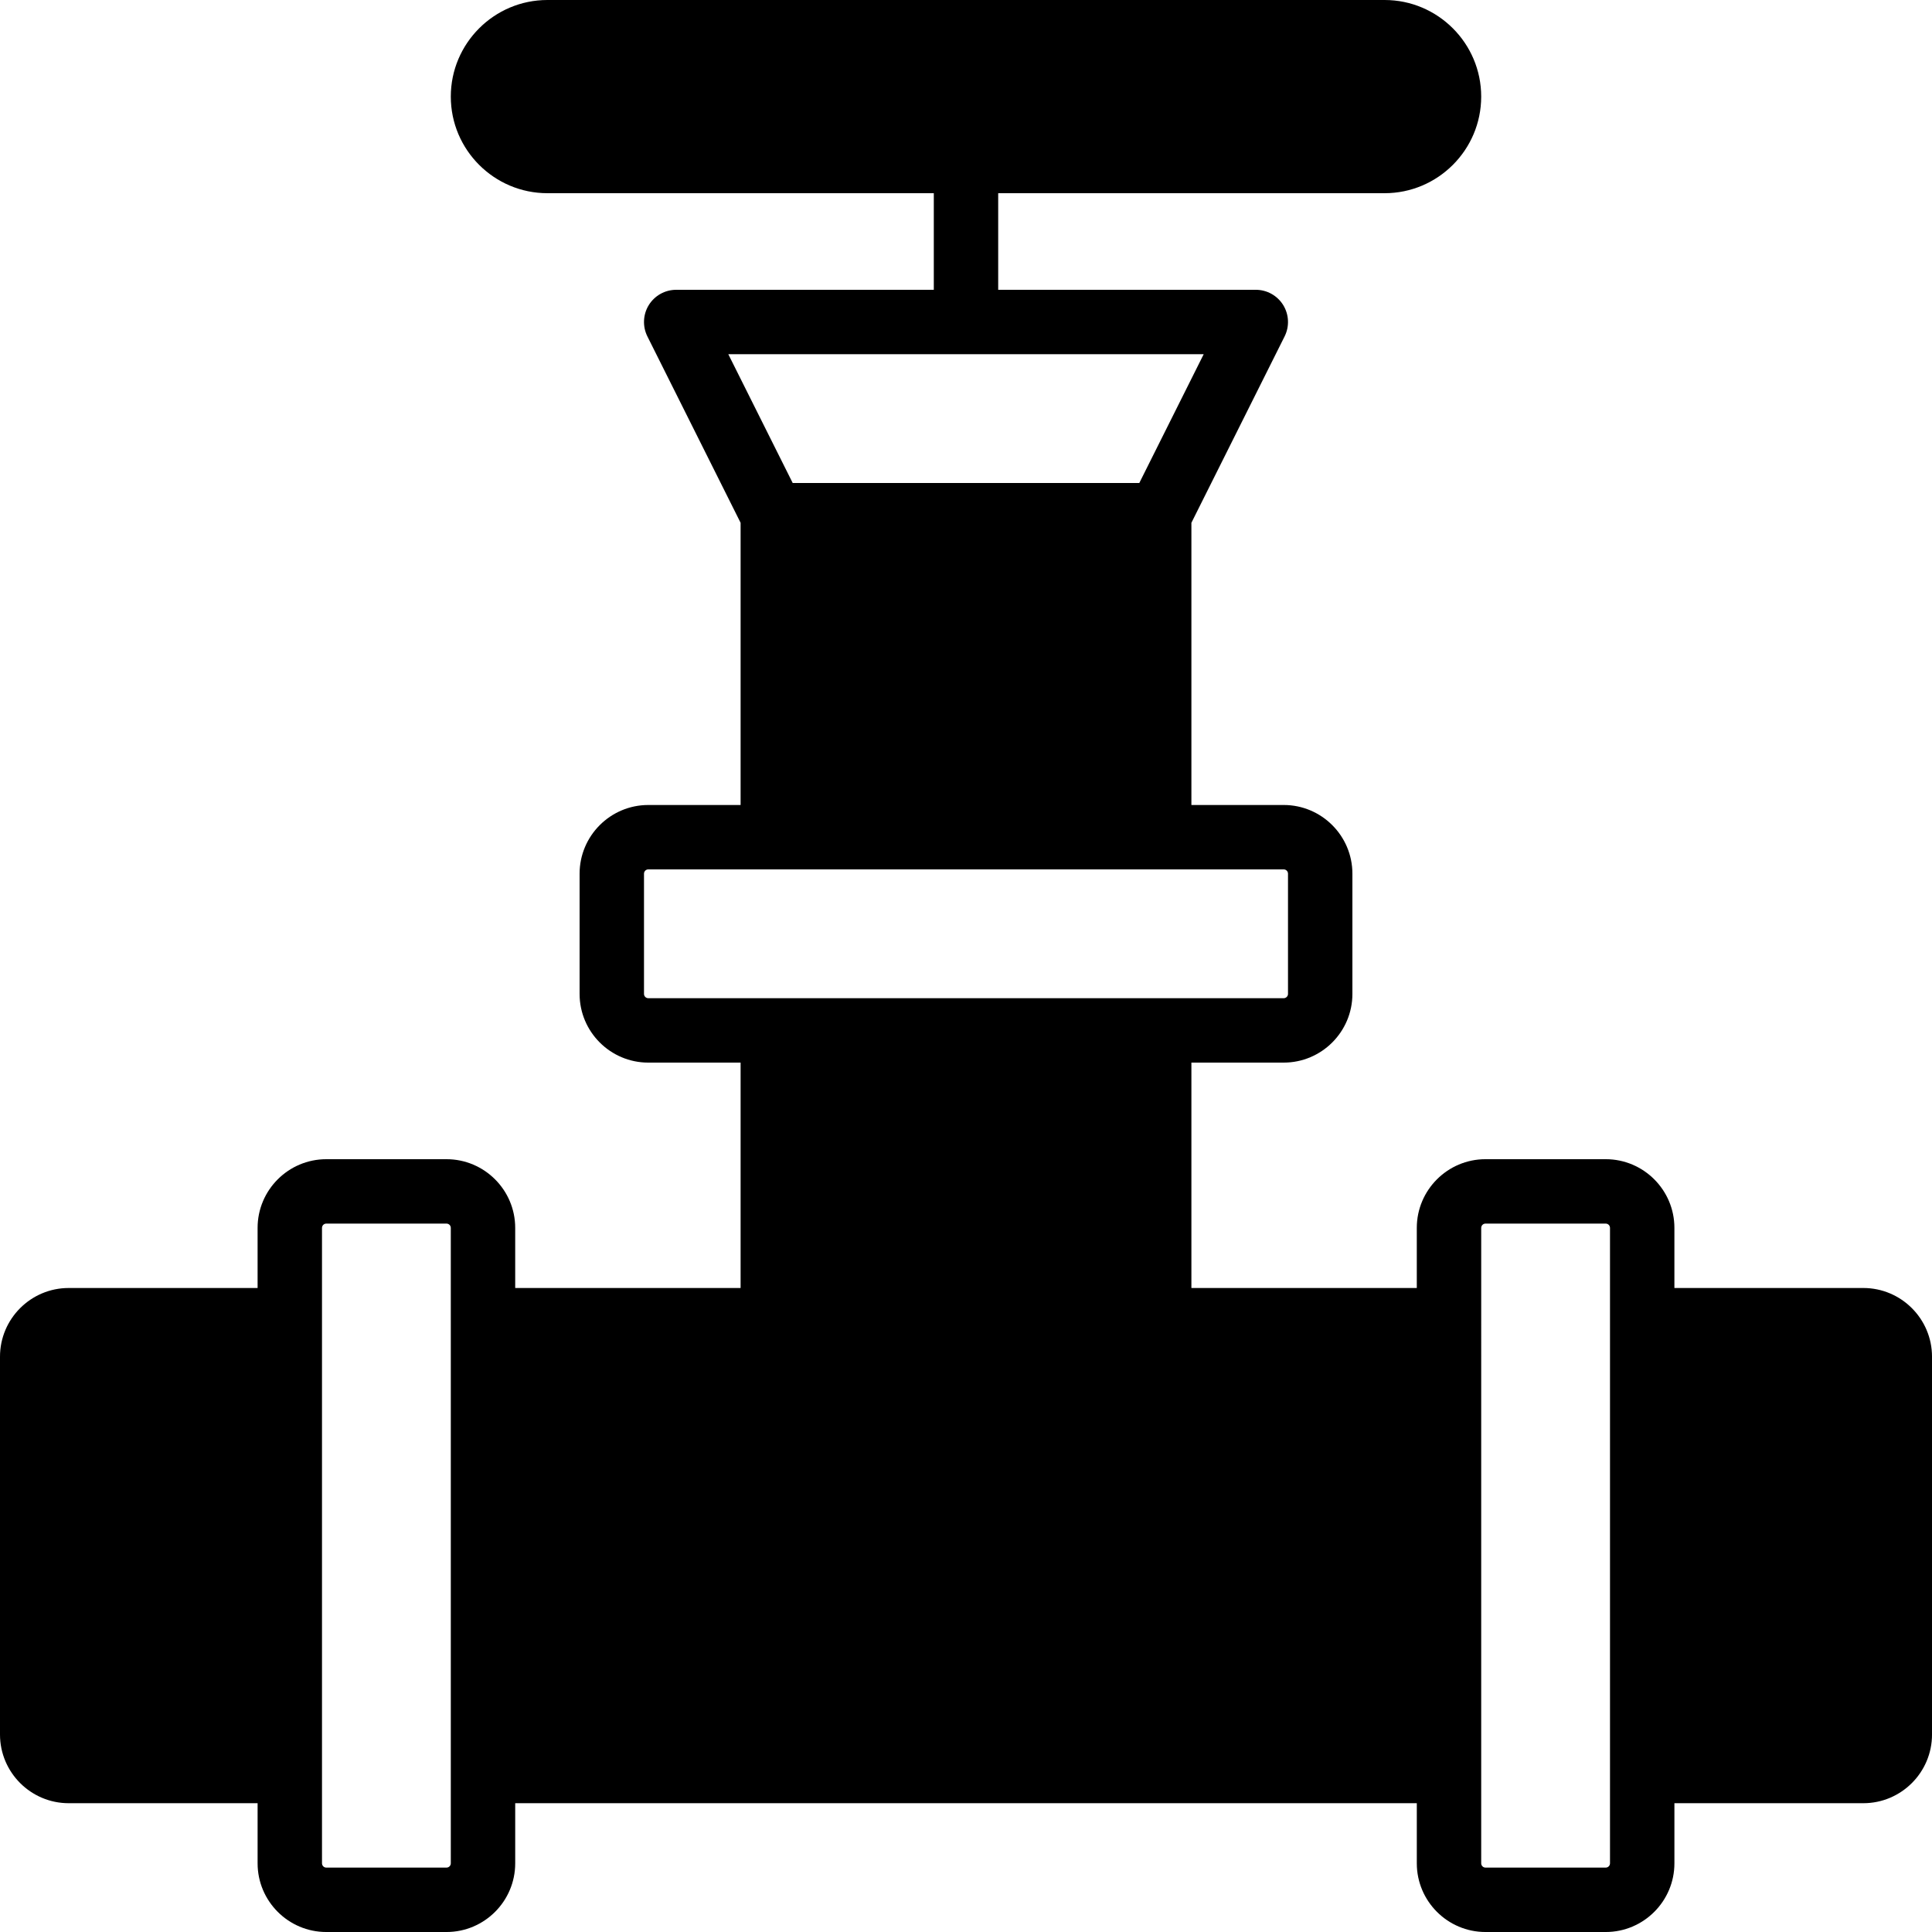
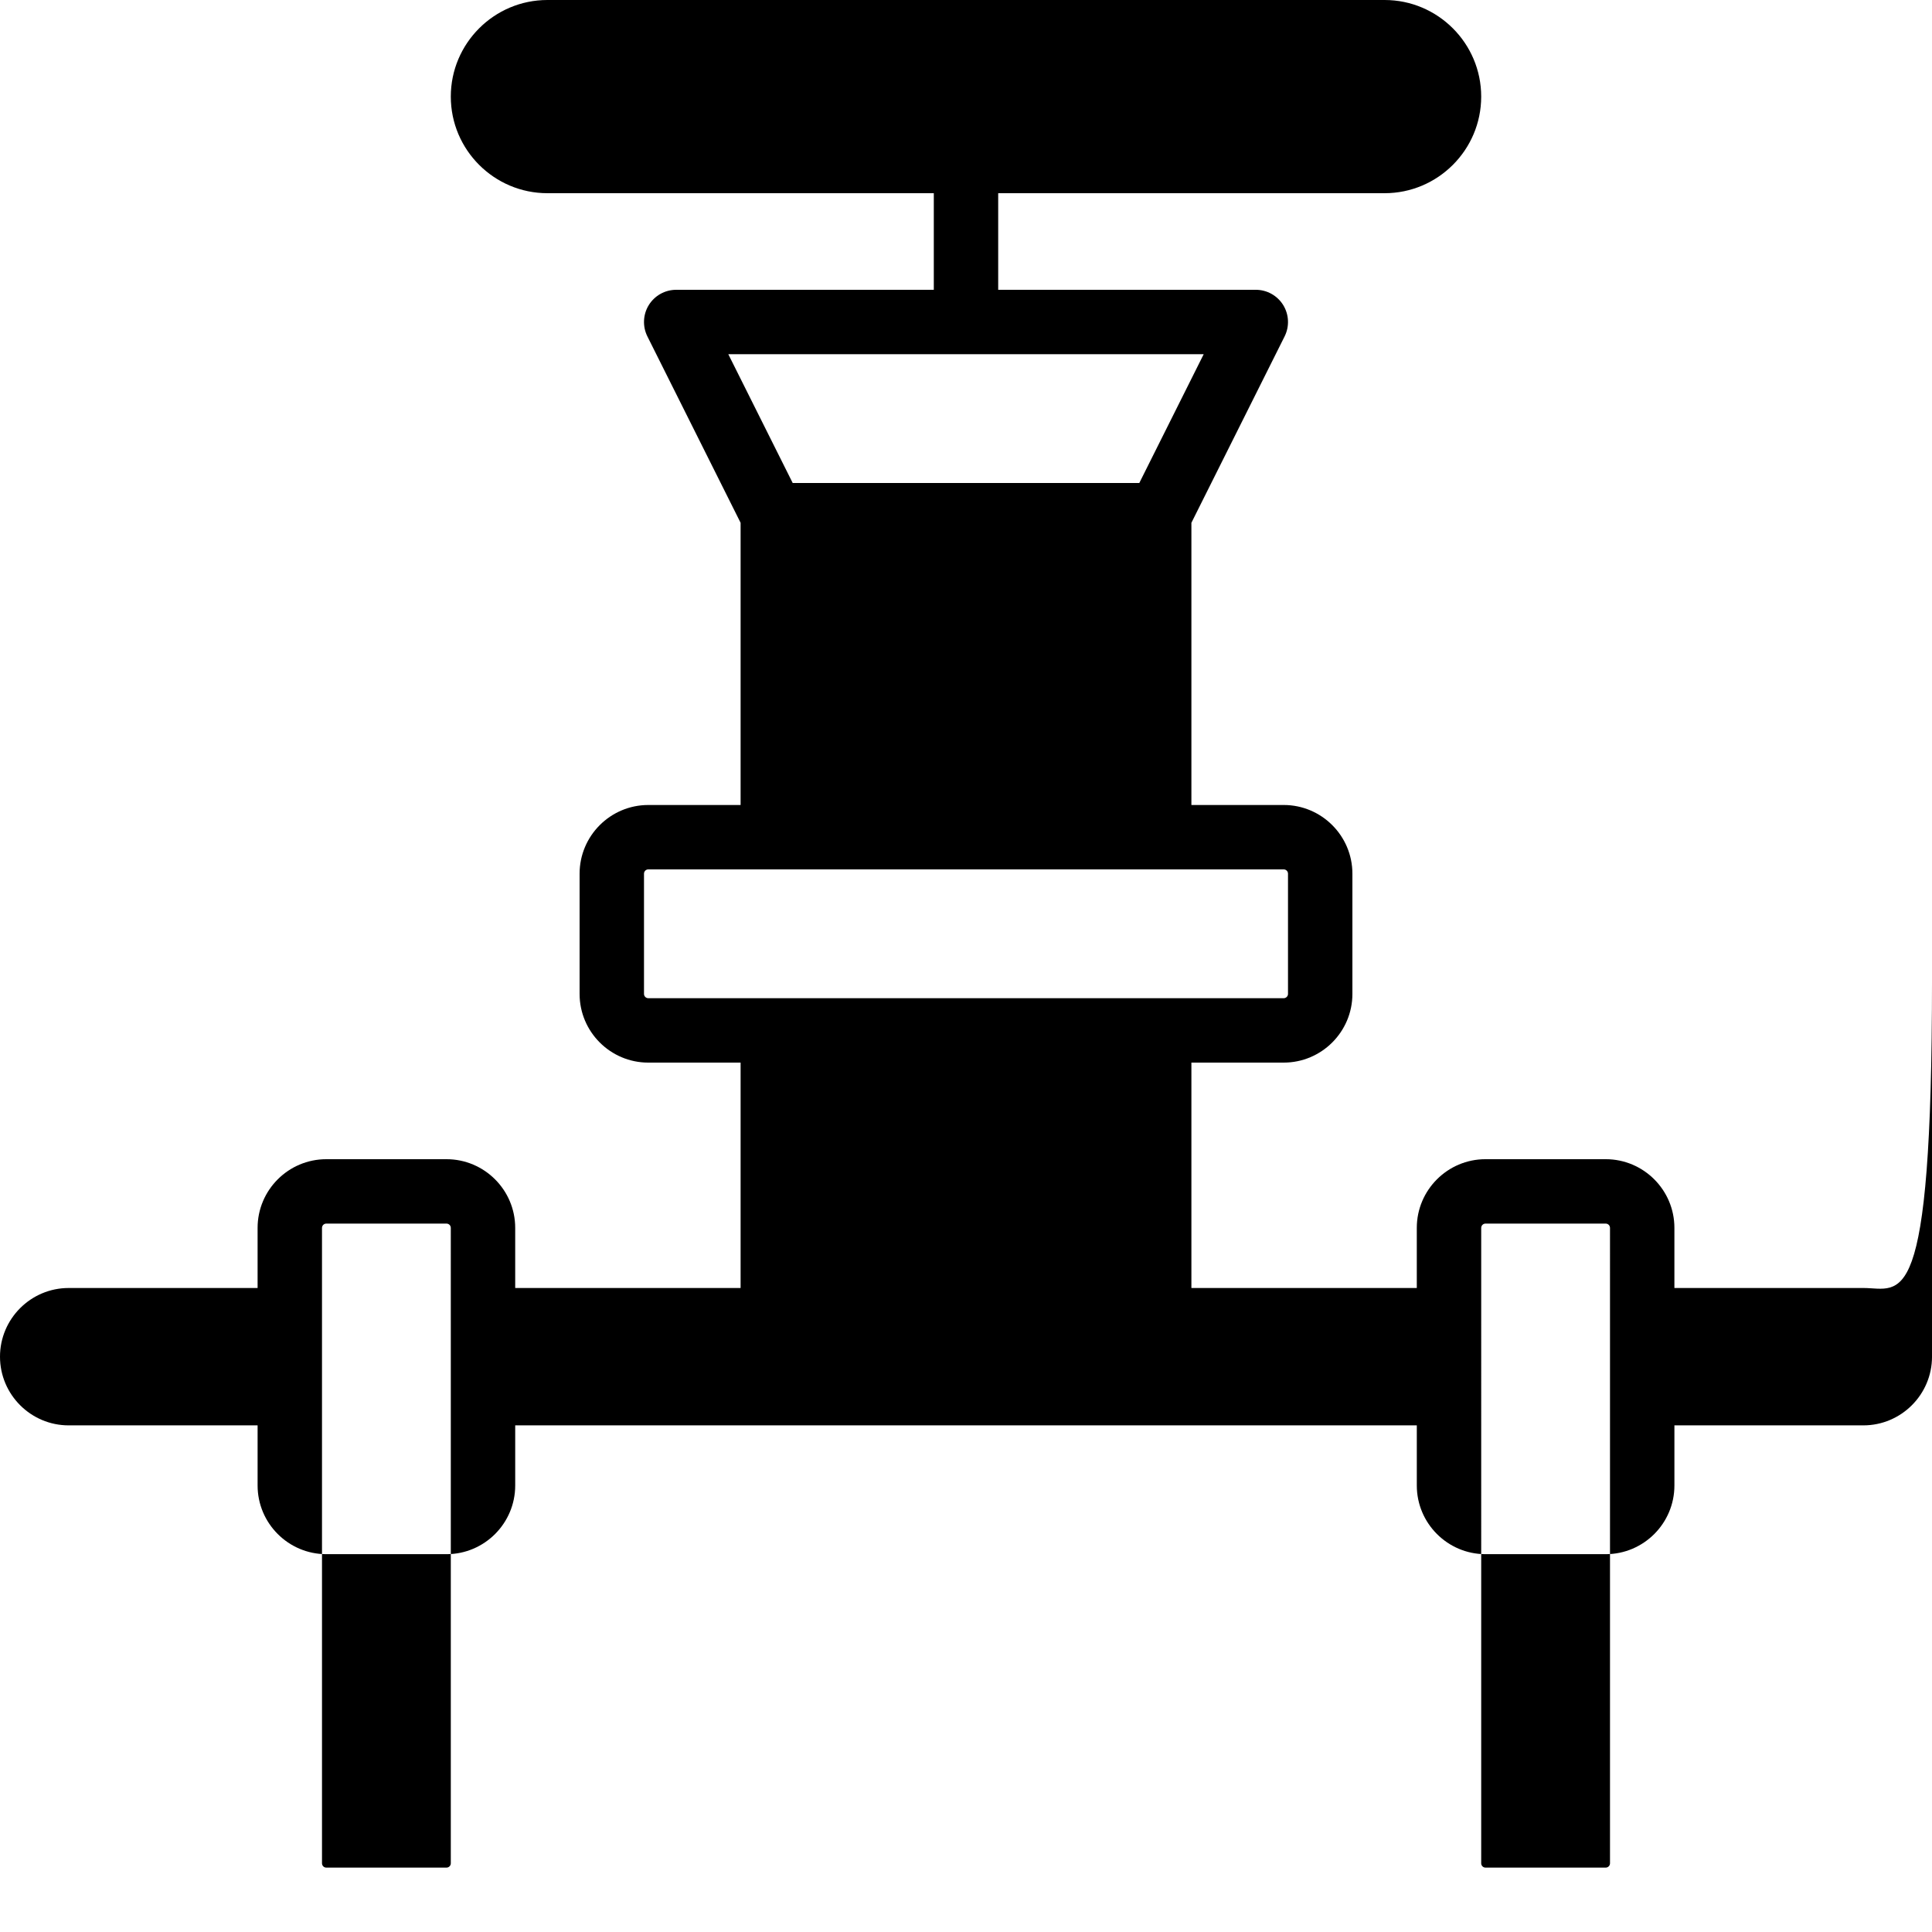
<svg xmlns="http://www.w3.org/2000/svg" fill="#000000" height="800px" width="800px" version="1.1" id="Layer_1" viewBox="0 0 512 512" xml:space="preserve">
  <g>
    <g>
-       <path d="M493.798,341.333h-50.065v-15.932c0-10.035-8.166-18.202-18.202-18.202h-31.863c-10.035,0-18.202,8.166-18.202,18.202    v15.932h-59.733V281.6h24.465c10.035,0,18.202-8.166,18.202-18.202v-31.864c0-10.035-8.166-18.202-18.202-18.202h-24.465v-74.786    l24.704-49.399c1.314-2.637,1.178-5.786-0.375-8.303c-1.562-2.517-4.301-4.045-7.262-4.045h-68.267V51.2h102.4    c14.114,0,25.6-11.486,25.6-25.6S381.047,0,366.933,0H145.067c-14.114,0-25.6,11.486-25.6,25.6s11.486,25.6,25.6,25.6h102.4v25.6    H179.2c-2.961,0-5.7,1.527-7.262,4.045c-1.553,2.517-1.69,5.666-0.375,8.303l24.704,49.399v74.786h-24.465    c-10.035,0-18.202,8.166-18.202,18.202v31.864c0,10.035,8.166,18.202,18.202,18.202h24.465v59.733h-59.733v-15.932    c0-10.035-8.166-18.202-18.202-18.202H86.468c-10.035,0-18.202,8.166-18.202,18.202v15.932H18.202    C8.166,341.333,0,349.5,0,359.535v100.13c0,10.035,8.166,18.202,18.202,18.202h50.065v15.932c0,10.035,8.166,18.202,18.202,18.202    h31.863c10.035,0,18.202-8.166,18.202-18.202v-15.932h238.933v15.932c0,10.035,8.166,18.202,18.202,18.202h31.863    c10.035,0,18.202-8.166,18.202-18.202v-15.932h50.065c10.035,0,18.202-8.166,18.202-18.202v-100.13    C512,349.5,503.834,341.333,493.798,341.333z M119.467,349.867v119.467v24.465c0,0.623-0.512,1.135-1.135,1.135H86.468    c-0.623,0-1.135-0.512-1.135-1.135v-24.465V349.867v-24.465c0-0.631,0.512-1.135,1.135-1.135h31.863    c0.623,0,1.135,0.503,1.135,1.135V349.867z M193.007,93.867h125.986L301.926,128h-91.853L193.007,93.867z M171.802,264.533    c-0.623,0-1.135-0.512-1.135-1.135v-31.864c0-0.631,0.512-1.135,1.135-1.135h24.465h119.467h24.465    c0.623,0,1.135,0.503,1.135,1.135v31.864c0,0.623-0.512,1.135-1.135,1.135h-24.465H196.267H171.802z M426.667,349.867v119.467    v24.465c0,0.623-0.512,1.135-1.135,1.135h-31.863c-0.623,0-1.135-0.512-1.135-1.135v-24.465V349.867v-24.465    c0-0.631,0.512-1.135,1.135-1.135h31.863c0.623,0,1.135,0.503,1.135,1.135V349.867z" />
+       <path d="M493.798,341.333h-50.065v-15.932c0-10.035-8.166-18.202-18.202-18.202h-31.863c-10.035,0-18.202,8.166-18.202,18.202    v15.932h-59.733V281.6h24.465c10.035,0,18.202-8.166,18.202-18.202v-31.864c0-10.035-8.166-18.202-18.202-18.202h-24.465v-74.786    l24.704-49.399c1.314-2.637,1.178-5.786-0.375-8.303c-1.562-2.517-4.301-4.045-7.262-4.045h-68.267V51.2h102.4    c14.114,0,25.6-11.486,25.6-25.6S381.047,0,366.933,0H145.067c-14.114,0-25.6,11.486-25.6,25.6s11.486,25.6,25.6,25.6h102.4v25.6    H179.2c-2.961,0-5.7,1.527-7.262,4.045c-1.553,2.517-1.69,5.666-0.375,8.303l24.704,49.399v74.786h-24.465    c-10.035,0-18.202,8.166-18.202,18.202v31.864c0,10.035,8.166,18.202,18.202,18.202h24.465v59.733h-59.733v-15.932    c0-10.035-8.166-18.202-18.202-18.202H86.468c-10.035,0-18.202,8.166-18.202,18.202v15.932H18.202    C8.166,341.333,0,349.5,0,359.535c0,10.035,8.166,18.202,18.202,18.202h50.065v15.932c0,10.035,8.166,18.202,18.202,18.202    h31.863c10.035,0,18.202-8.166,18.202-18.202v-15.932h238.933v15.932c0,10.035,8.166,18.202,18.202,18.202h31.863    c10.035,0,18.202-8.166,18.202-18.202v-15.932h50.065c10.035,0,18.202-8.166,18.202-18.202v-100.13    C512,349.5,503.834,341.333,493.798,341.333z M119.467,349.867v119.467v24.465c0,0.623-0.512,1.135-1.135,1.135H86.468    c-0.623,0-1.135-0.512-1.135-1.135v-24.465V349.867v-24.465c0-0.631,0.512-1.135,1.135-1.135h31.863    c0.623,0,1.135,0.503,1.135,1.135V349.867z M193.007,93.867h125.986L301.926,128h-91.853L193.007,93.867z M171.802,264.533    c-0.623,0-1.135-0.512-1.135-1.135v-31.864c0-0.631,0.512-1.135,1.135-1.135h24.465h119.467h24.465    c0.623,0,1.135,0.503,1.135,1.135v31.864c0,0.623-0.512,1.135-1.135,1.135h-24.465H196.267H171.802z M426.667,349.867v119.467    v24.465c0,0.623-0.512,1.135-1.135,1.135h-31.863c-0.623,0-1.135-0.512-1.135-1.135v-24.465V349.867v-24.465    c0-0.631,0.512-1.135,1.135-1.135h31.863c0.623,0,1.135,0.503,1.135,1.135V349.867z" />
    </g>
  </g>
</svg>